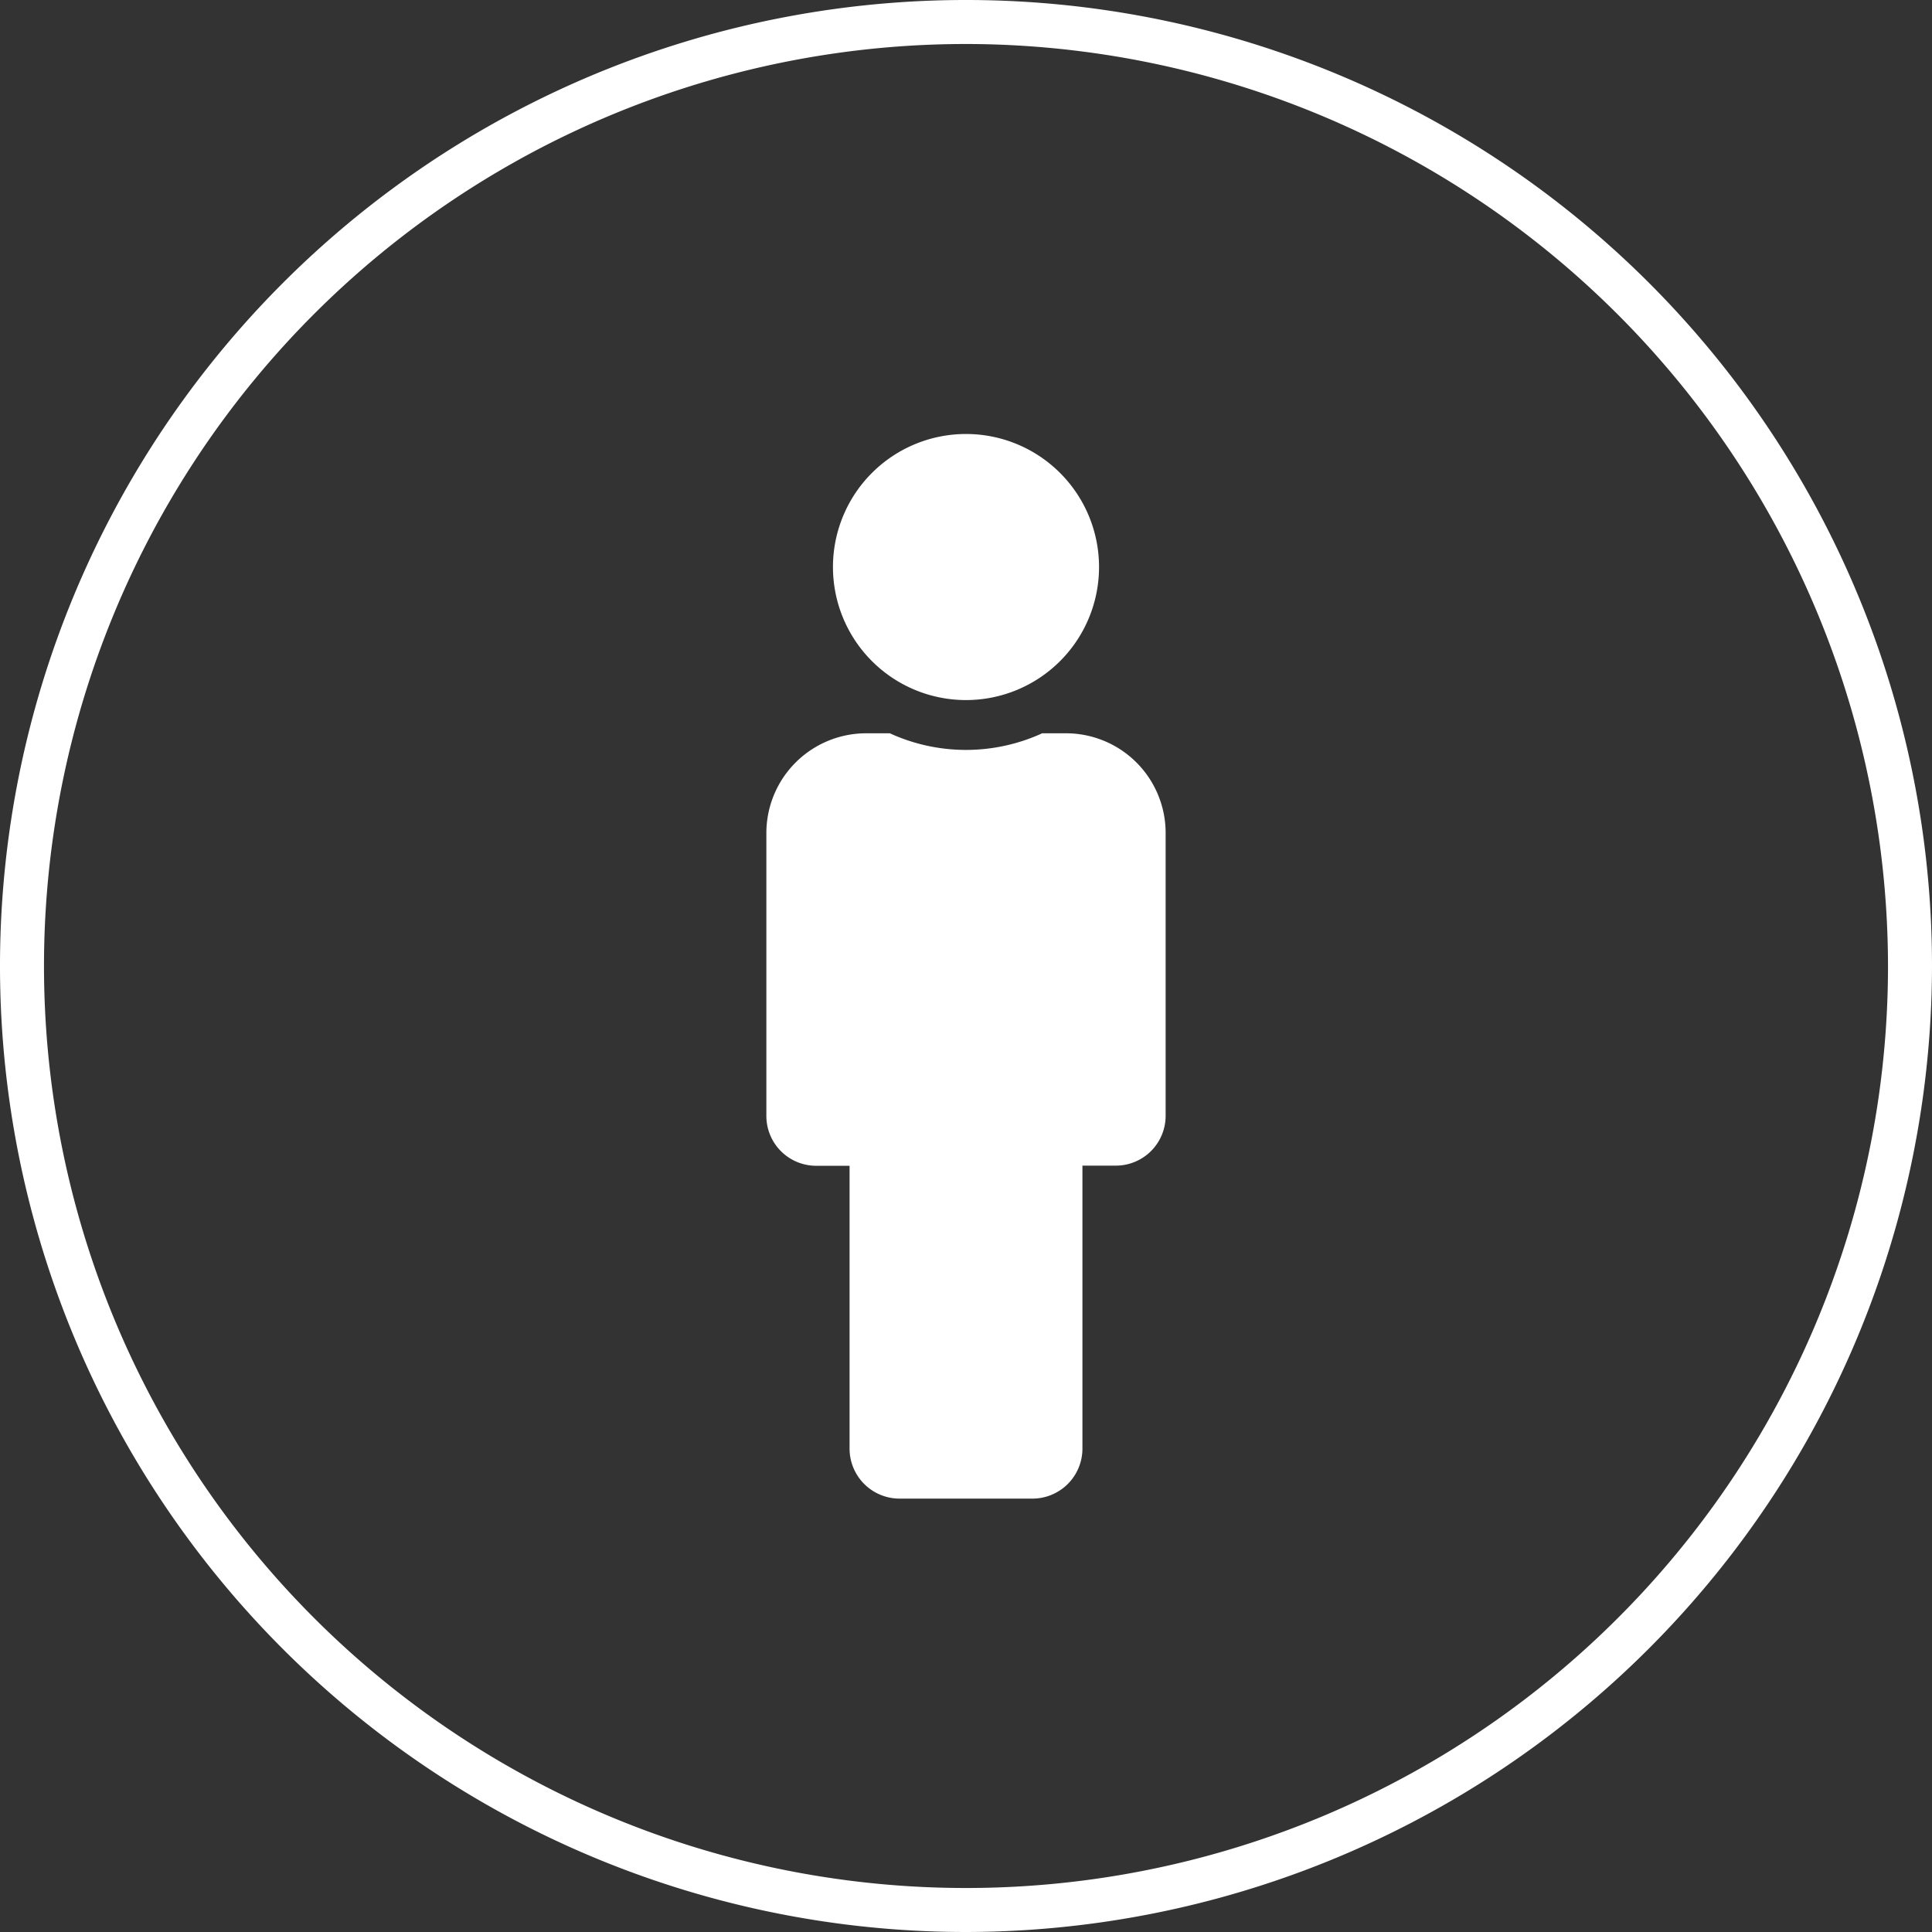
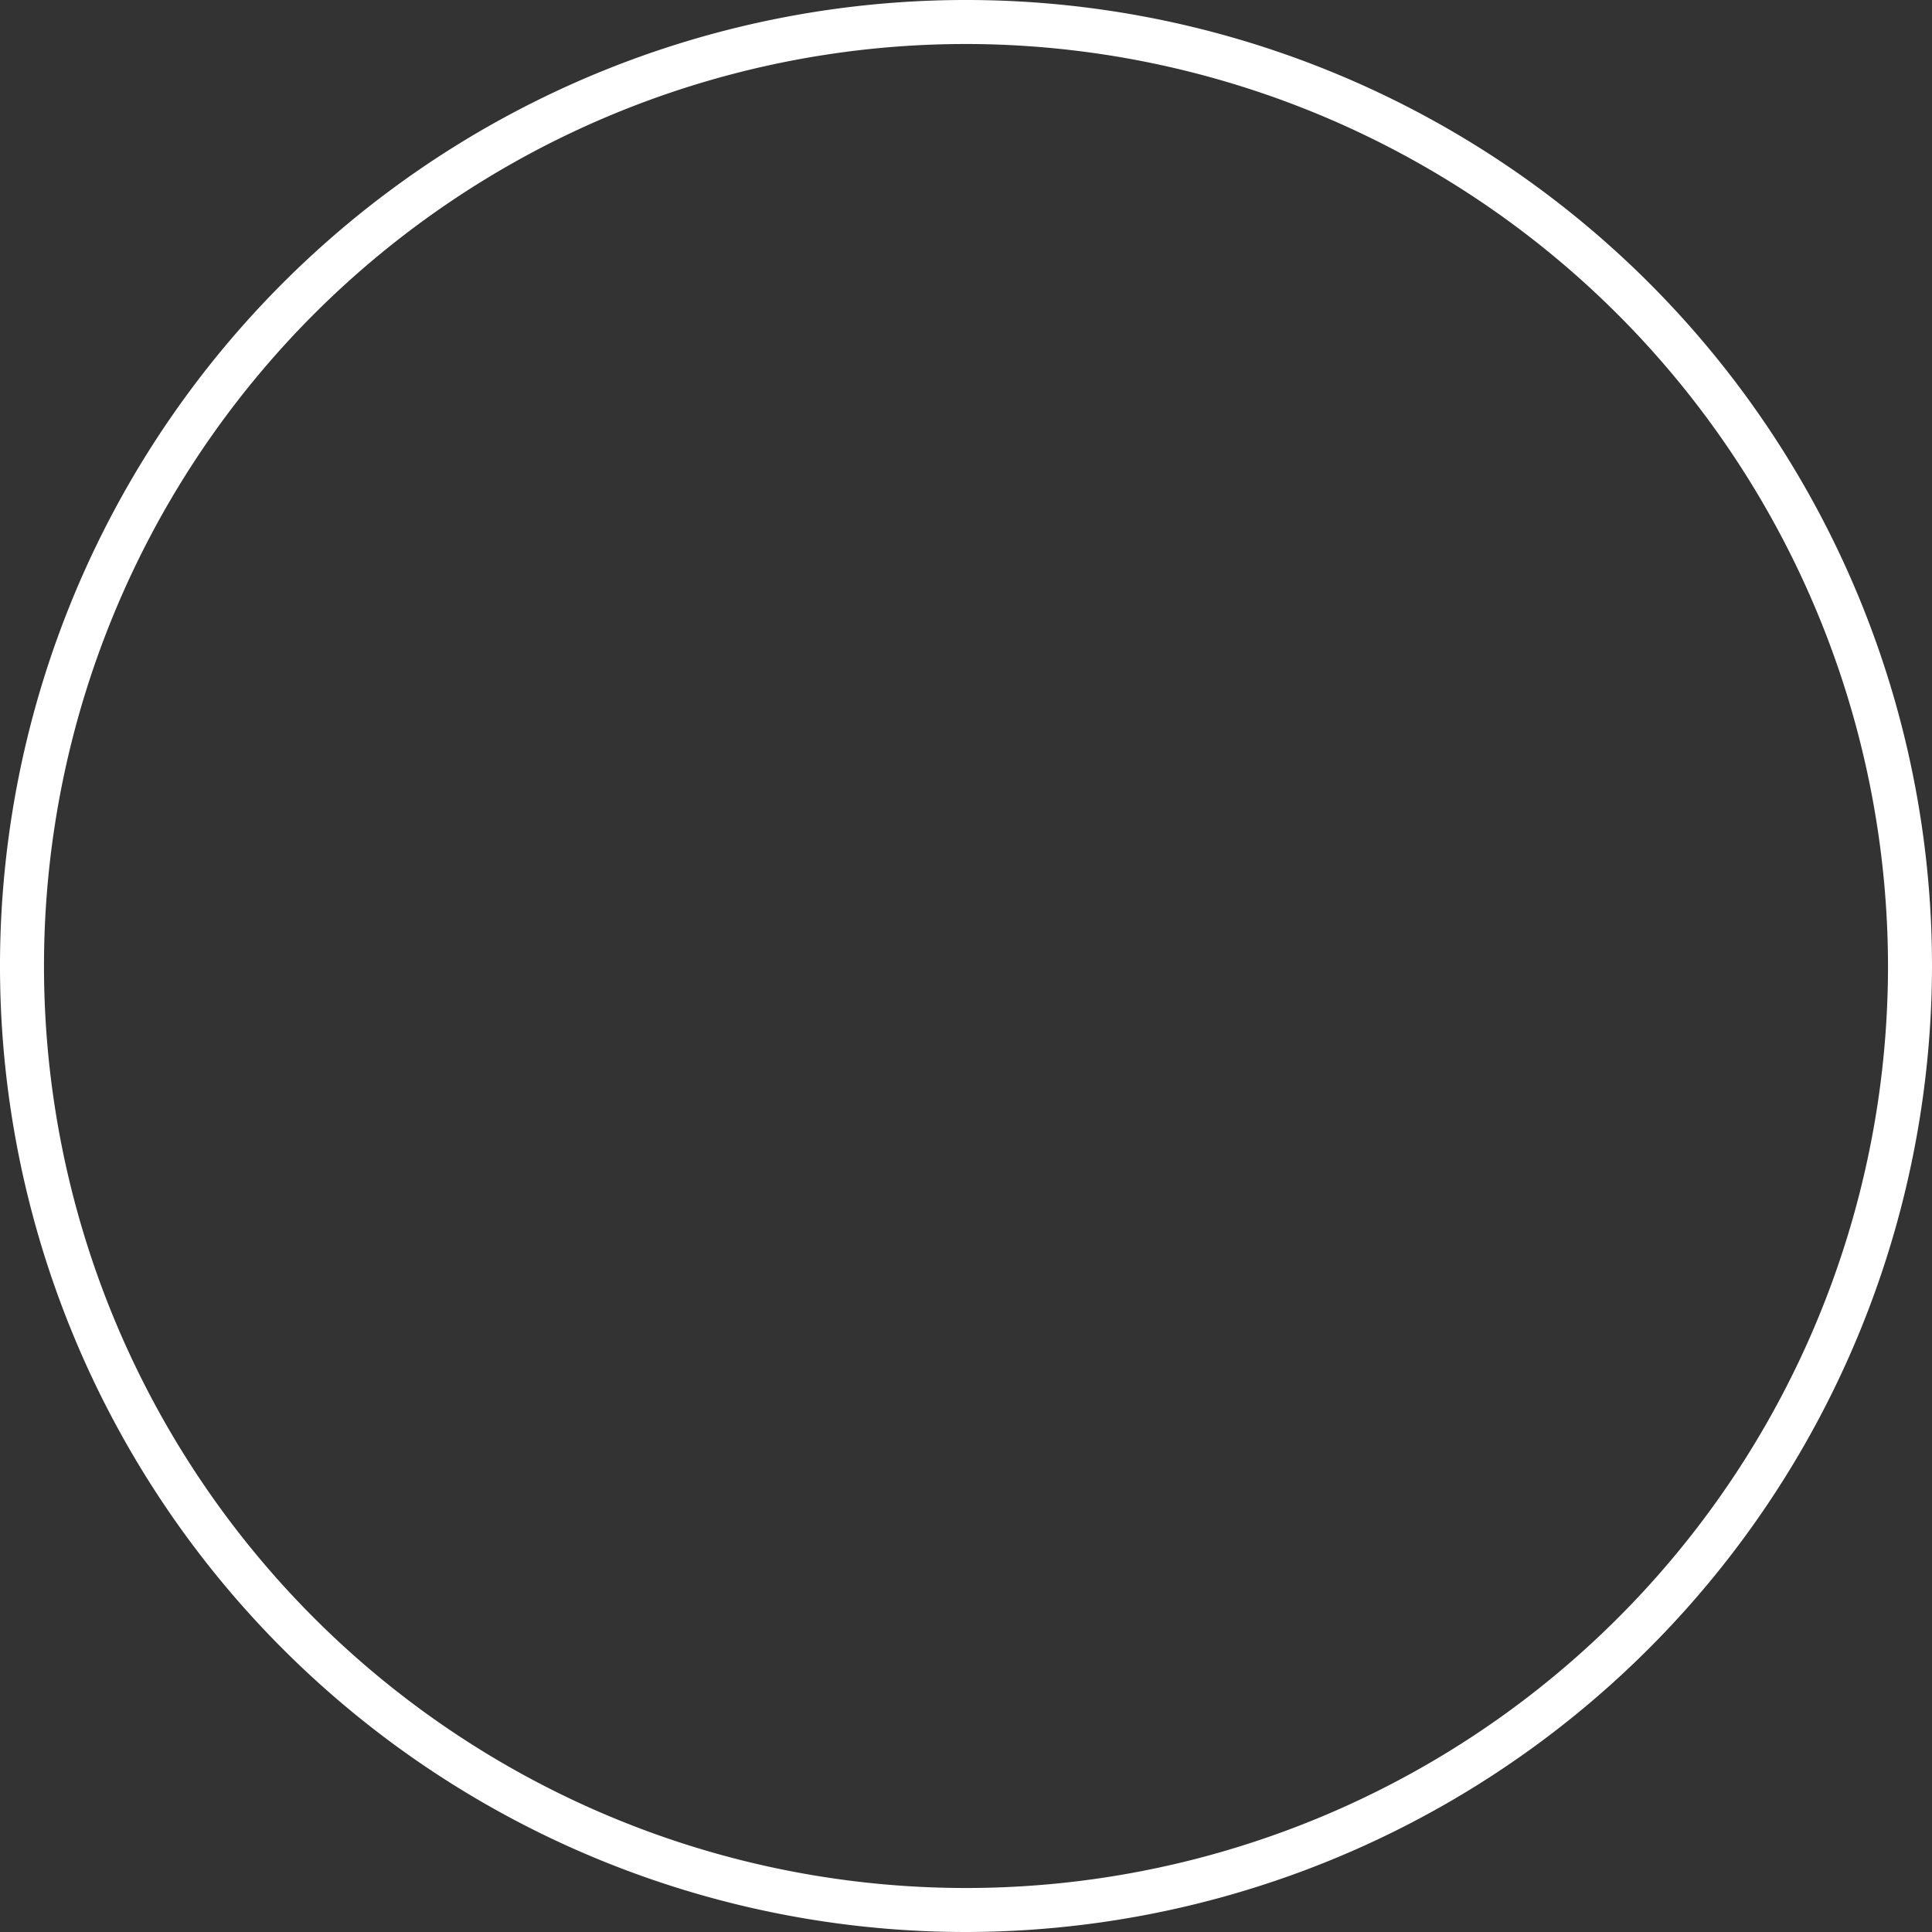
<svg xmlns="http://www.w3.org/2000/svg" viewBox="0 0 129.1 129.1">
  <rect x="0" y="0" width="129.1" height="129.1" fill="#333333" stroke="none" />
  <defs>
    <style>.cls-1{fill:#fff;}</style>
  </defs>
  <title>Asset 9</title>
  <g id="Layer_2" data-name="Layer 2">
    <g id="Layer_1-2" data-name="Layer 1">
      <path class="cls-1" d="M64.55,129.1A64.55,64.55,0,1,1,129.1,64.55,64.63,64.63,0,0,1,64.55,129.1Zm0-126.16a61.61,61.61,0,1,0,61.61,61.61A61.68,61.68,0,0,0,64.55,2.94Z" />
-       <path class="cls-1" d="M64.55,29a8.89,8.89,0,1,1-8.89,8.89A8.89,8.89,0,0,1,64.55,29m6.67,20H69.64a12.22,12.22,0,0,1-10.18,0H57.88a6.67,6.67,0,0,0-6.67,6.67v18.9a3.33,3.33,0,0,0,3.34,3.33h2.22v18.9a3.34,3.34,0,0,0,3.33,3.34H69a3.34,3.34,0,0,0,3.33-3.34V77.89h2.23a3.33,3.33,0,0,0,3.33-3.33V55.66A6.66,6.66,0,0,0,71.22,49Z" />
    </g>
  </g>
</svg>